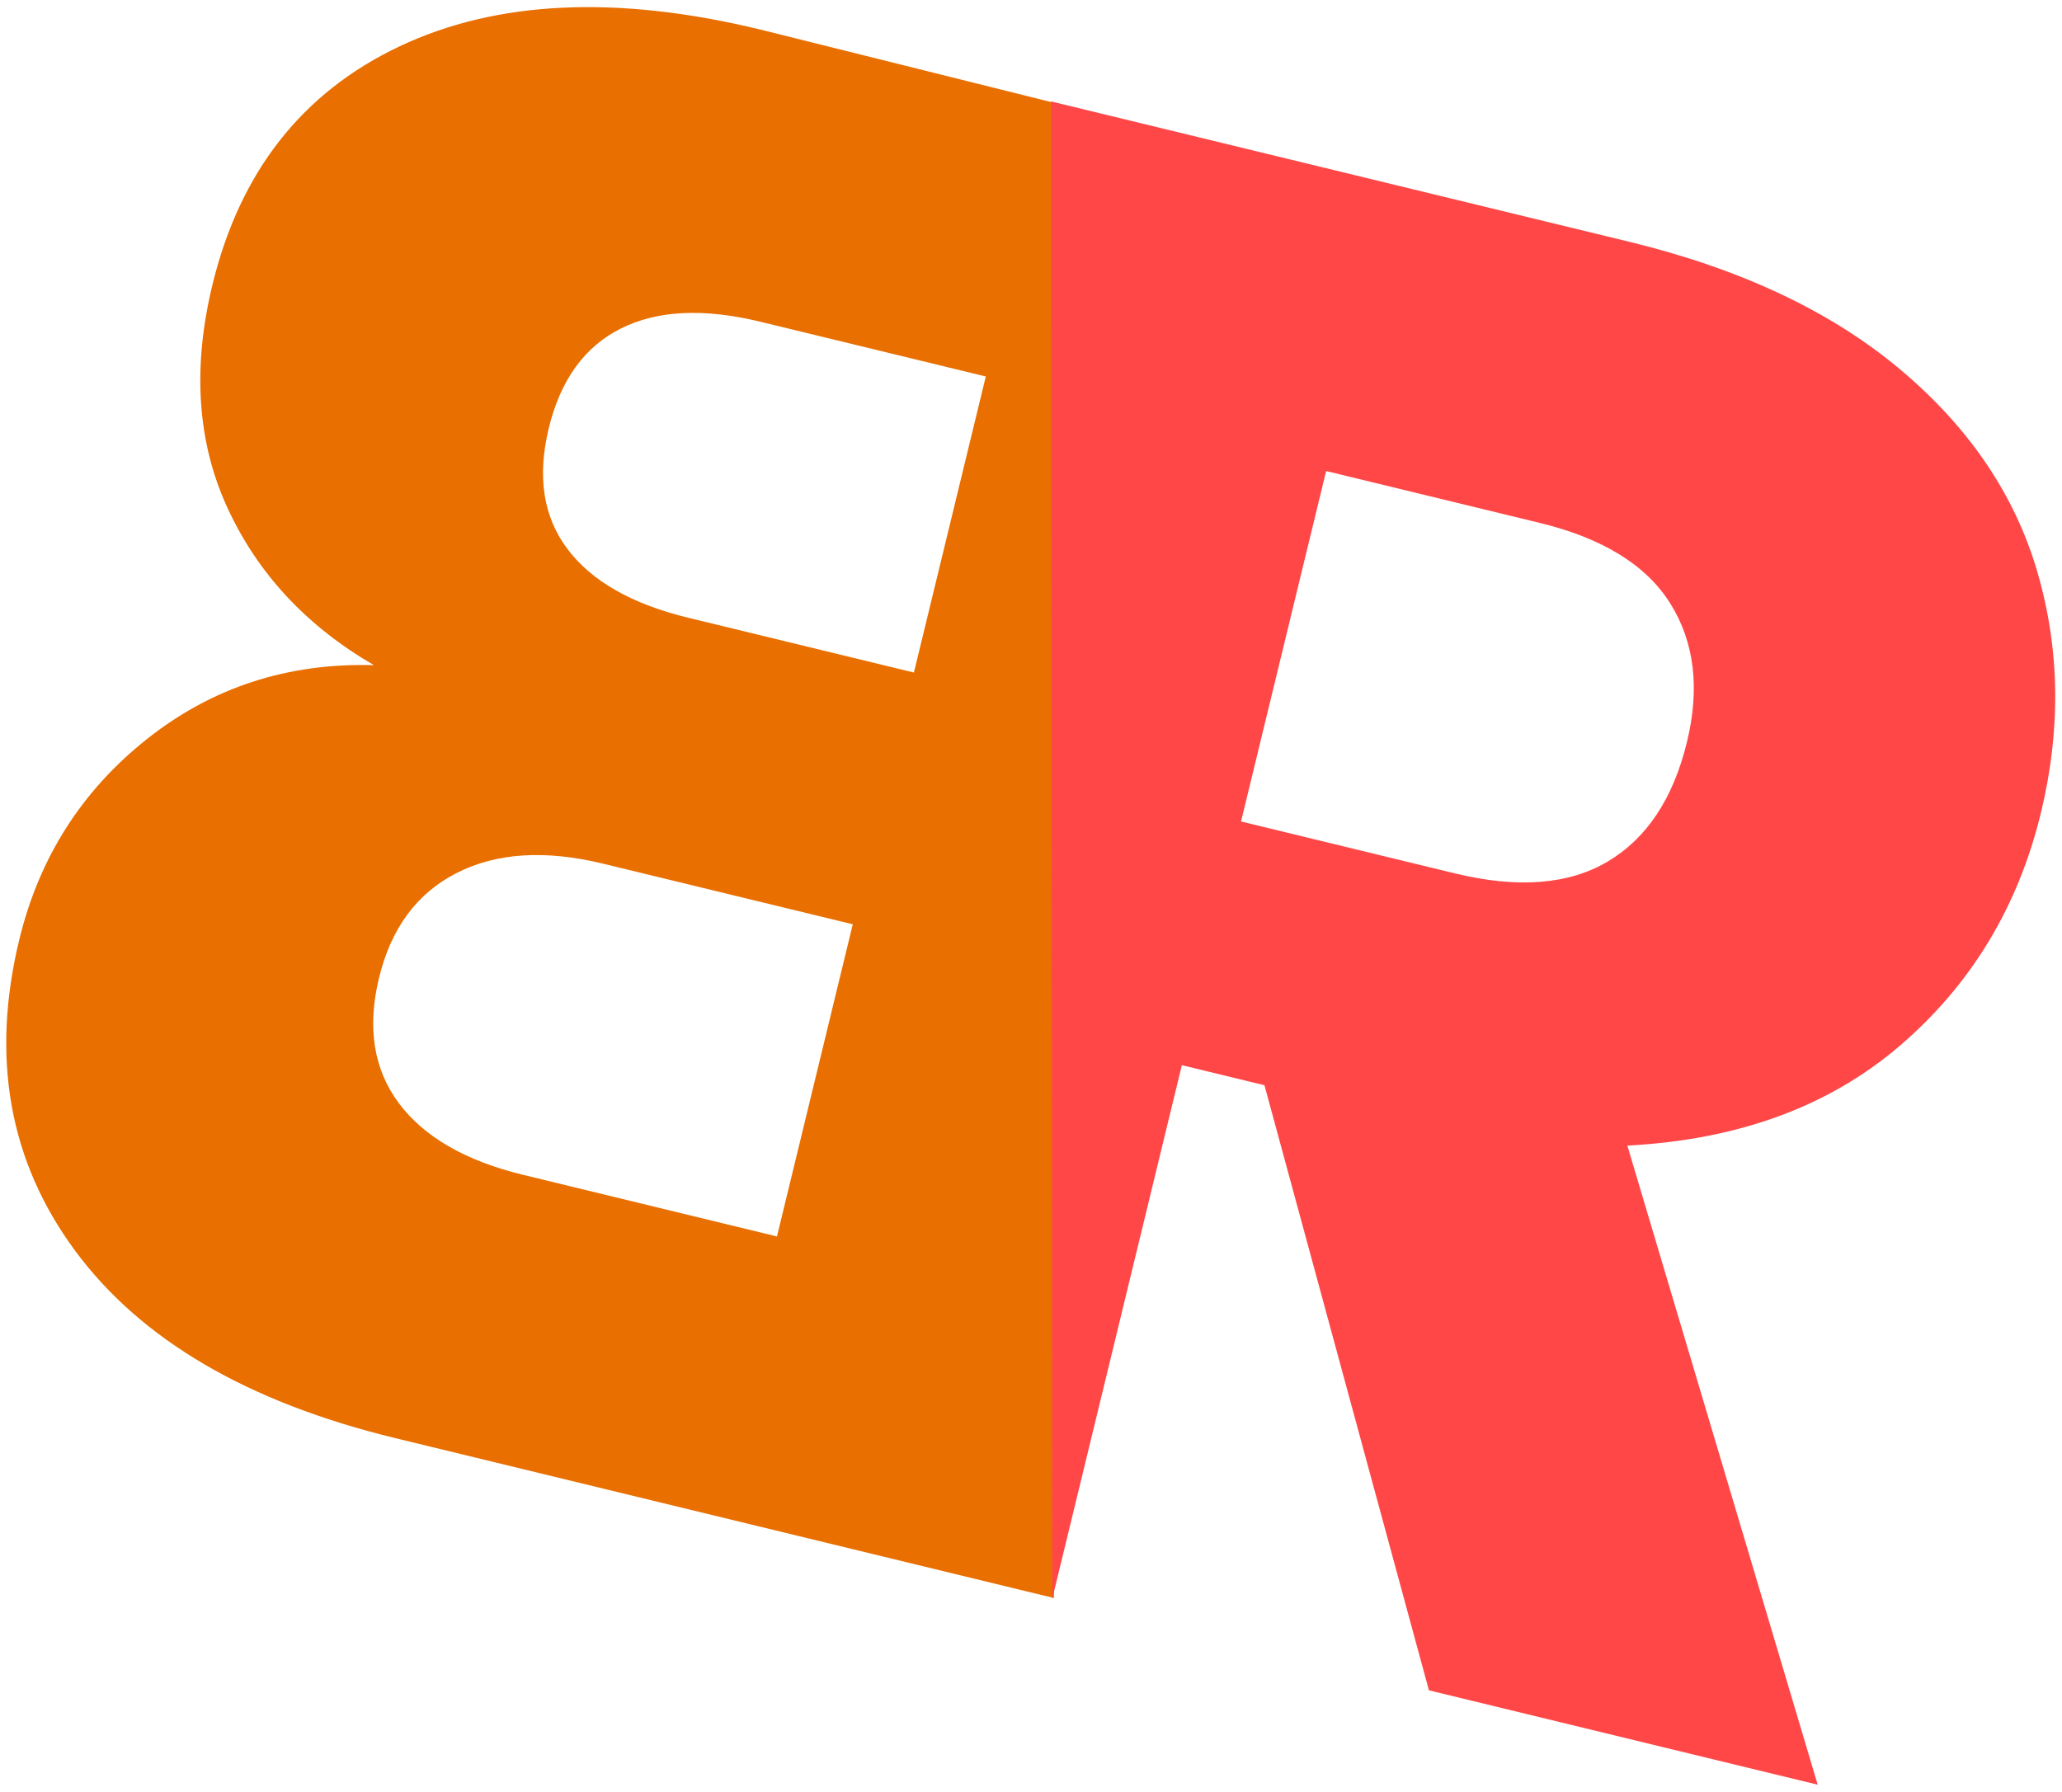
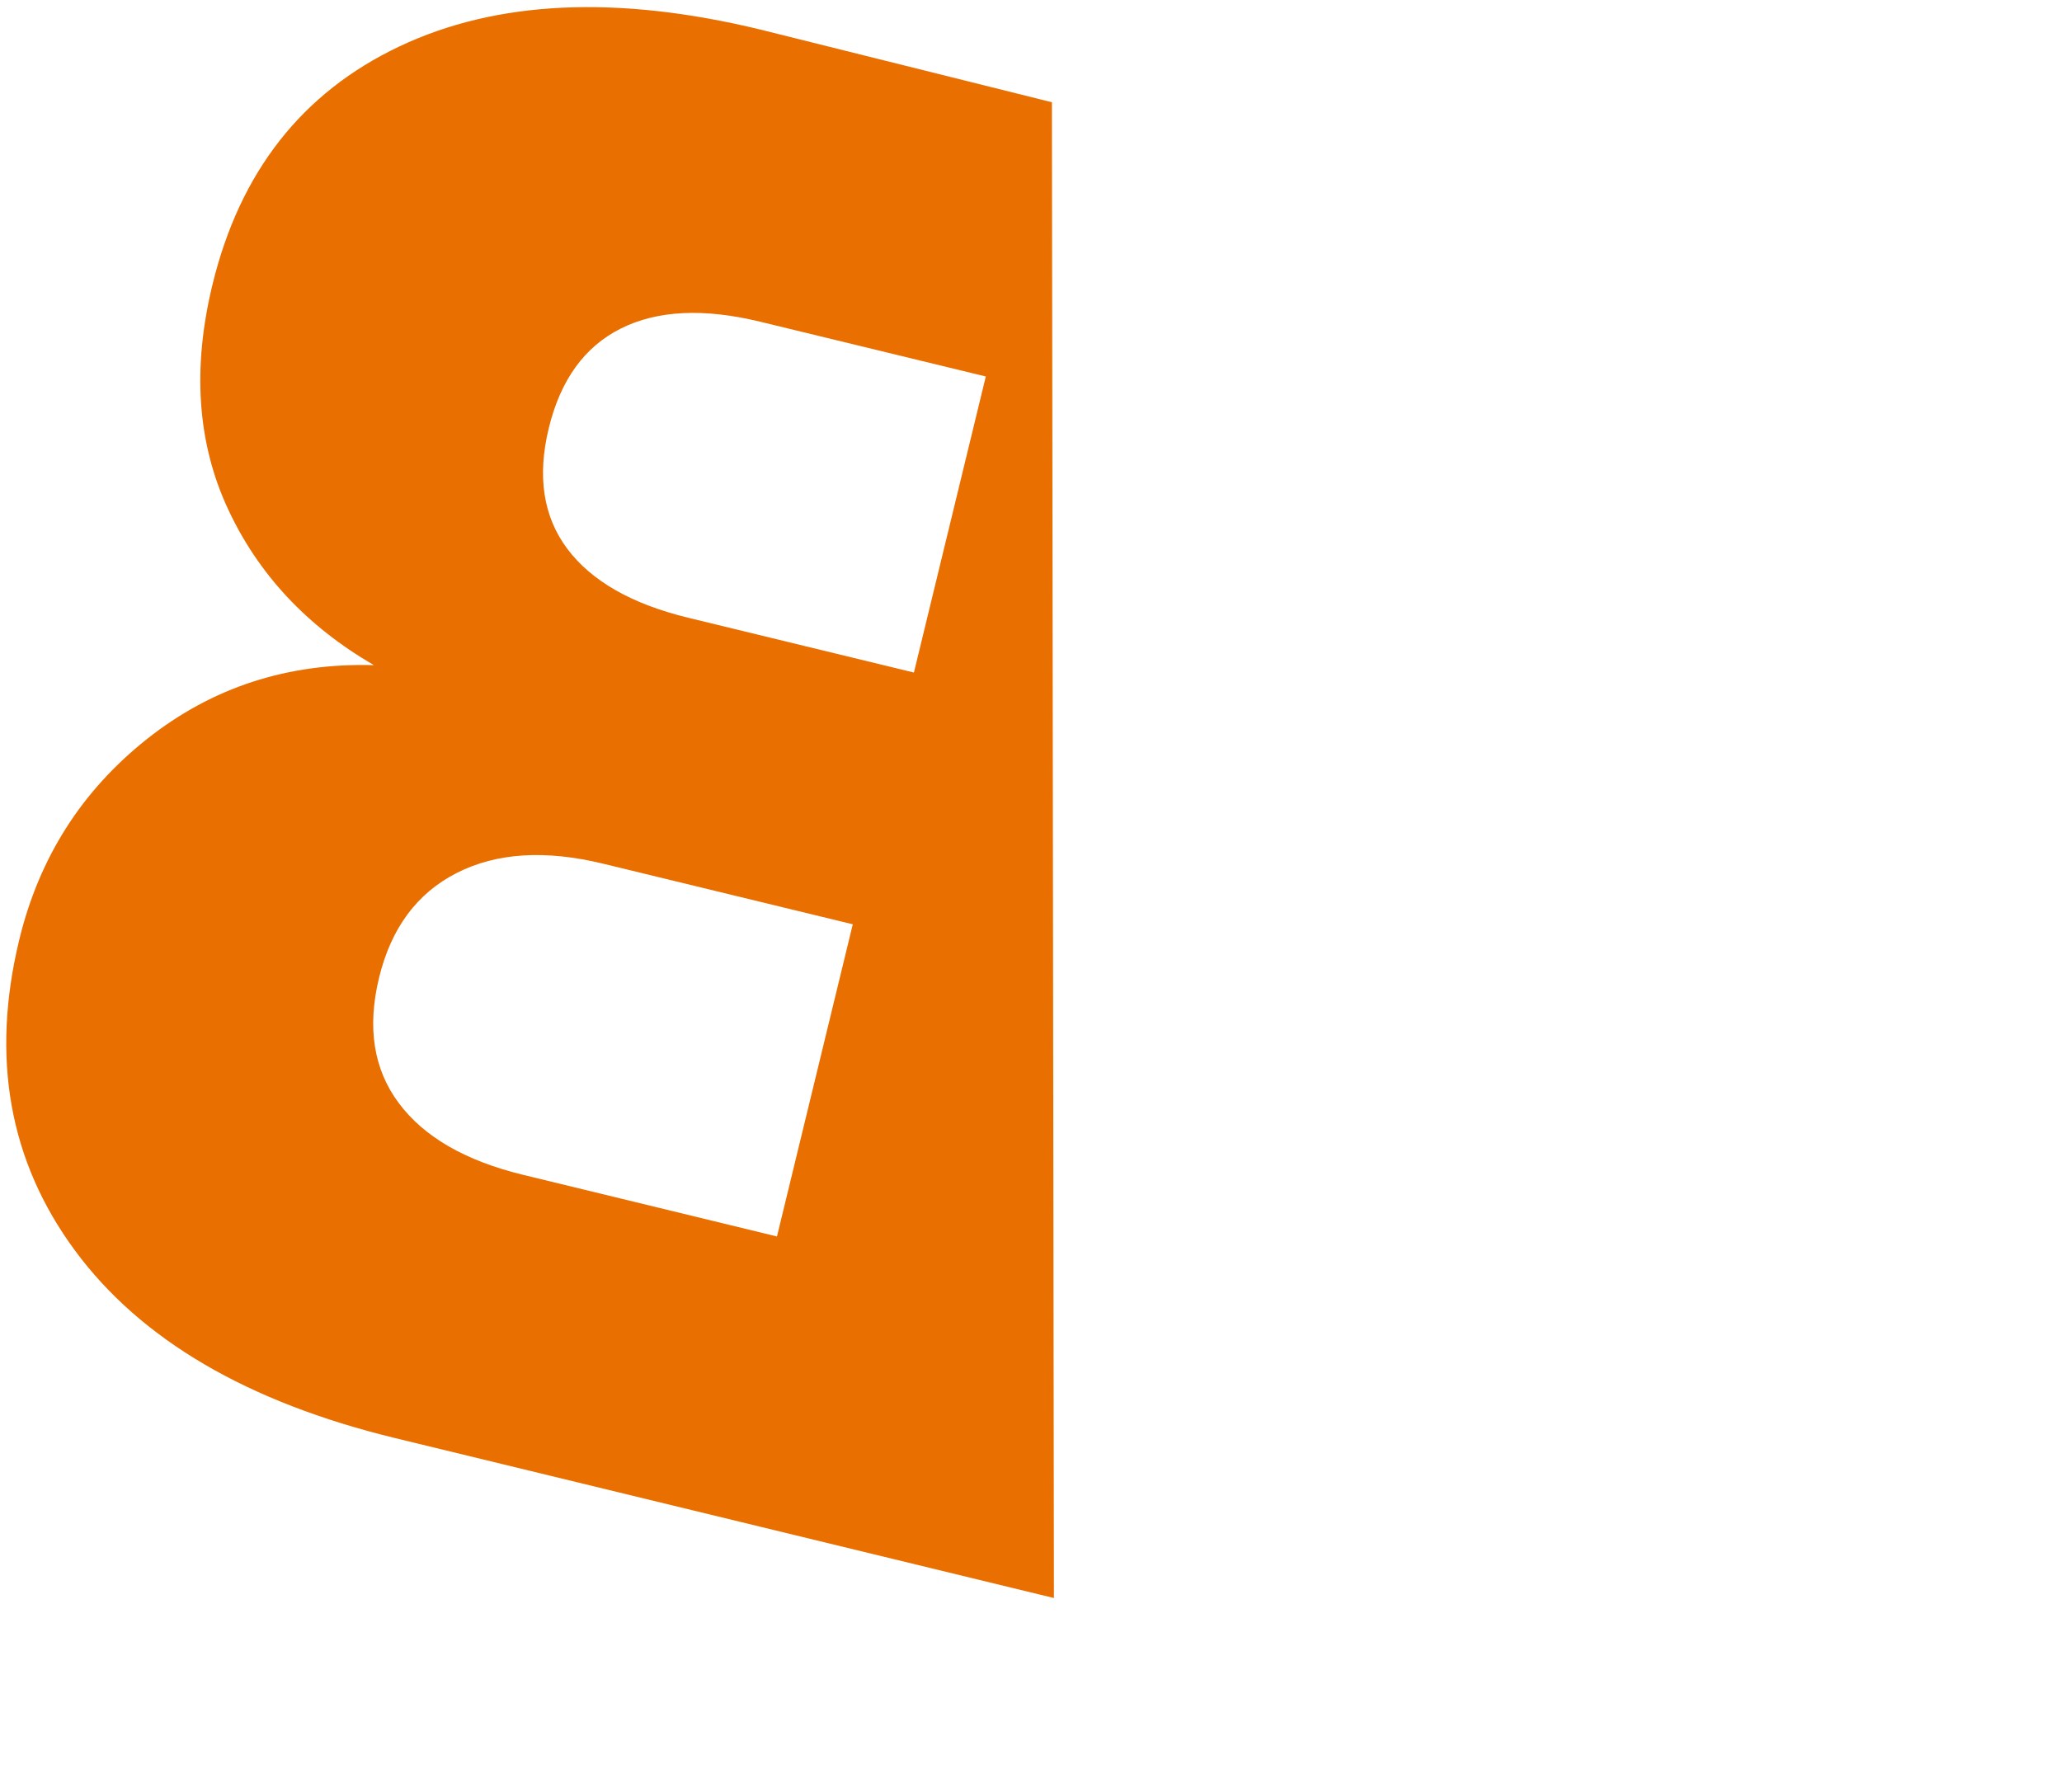
<svg xmlns="http://www.w3.org/2000/svg" width="100%" height="100%" viewBox="0 0 199 173" version="1.1" xml:space="preserve" style="fill-rule:evenodd;clip-rule:evenodd;stroke-linejoin:round;stroke-miterlimit:2;">
  <g transform="matrix(0.972,0.236,-0.236,0.972,-59.466,-11.731)">
    <g>
      <g transform="matrix(-1,0,0,1,235.957,-0.56)">
        <path d="M125.214,51.793C133.348,53.526 139.881,57.56 144.814,63.893C149.748,70.226 152.214,77.46 152.214,85.593C152.214,97.326 148.114,106.626 139.914,113.493C131.714,120.36 120.281,123.793 105.614,123.793L40.214,123.793L74.461,-16.428L103.414,-16.607C117.681,-16.607 128.848,-13.34 136.914,-6.807C144.981,-0.274 149.014,8.593 149.014,19.793C149.014,28.06 146.848,34.926 142.514,40.393C138.181,45.86 132.414,49.66 125.214,51.793ZM74.414,40.193L96.814,40.193C102.414,40.193 106.714,38.96 109.714,36.493C112.714,34.026 114.214,30.393 114.214,25.593C114.214,20.793 112.714,17.126 109.714,14.593C106.714,12.06 102.414,10.793 96.814,10.793L74.414,10.793L74.414,40.193ZM99.614,96.193C105.348,96.193 109.781,94.893 112.914,92.293C116.048,89.693 117.614,85.926 117.614,80.993C117.614,76.06 115.981,72.193 112.714,69.393C109.448,66.593 104.948,65.193 99.214,65.193L74.414,65.193L74.414,96.193L99.614,96.193Z" style="fill:rgb(232,111,0);fill-rule:nonzero;" />
      </g>
      <g transform="matrix(1,0,0,1,-10.609,-0.44)">
-         <path d="M243.614,123.793L214.414,70.793L206.214,70.793L206.214,123.793L172.014,-16.607L229.414,-16.607C240.481,-16.607 249.914,-14.674 257.714,-10.807C265.514,-6.94 271.348,-1.64 275.214,5.093C279.081,11.826 281.014,19.326 281.014,27.593C281.014,36.926 278.381,45.26 273.114,52.593C267.848,59.926 260.081,65.126 249.814,68.193L282.214,123.793L243.614,123.793ZM206.214,46.593L227.414,46.593C233.681,46.593 238.381,45.06 241.514,41.993C244.648,38.926 246.214,34.593 246.214,28.993C246.214,23.66 244.648,19.46 241.514,16.393C238.381,13.326 233.681,11.793 227.414,11.793L206.214,11.793L206.214,46.593Z" style="fill:rgb(255,71,71);fill-rule:nonzero;" />
-       </g>
+         </g>
    </g>
  </g>
</svg>